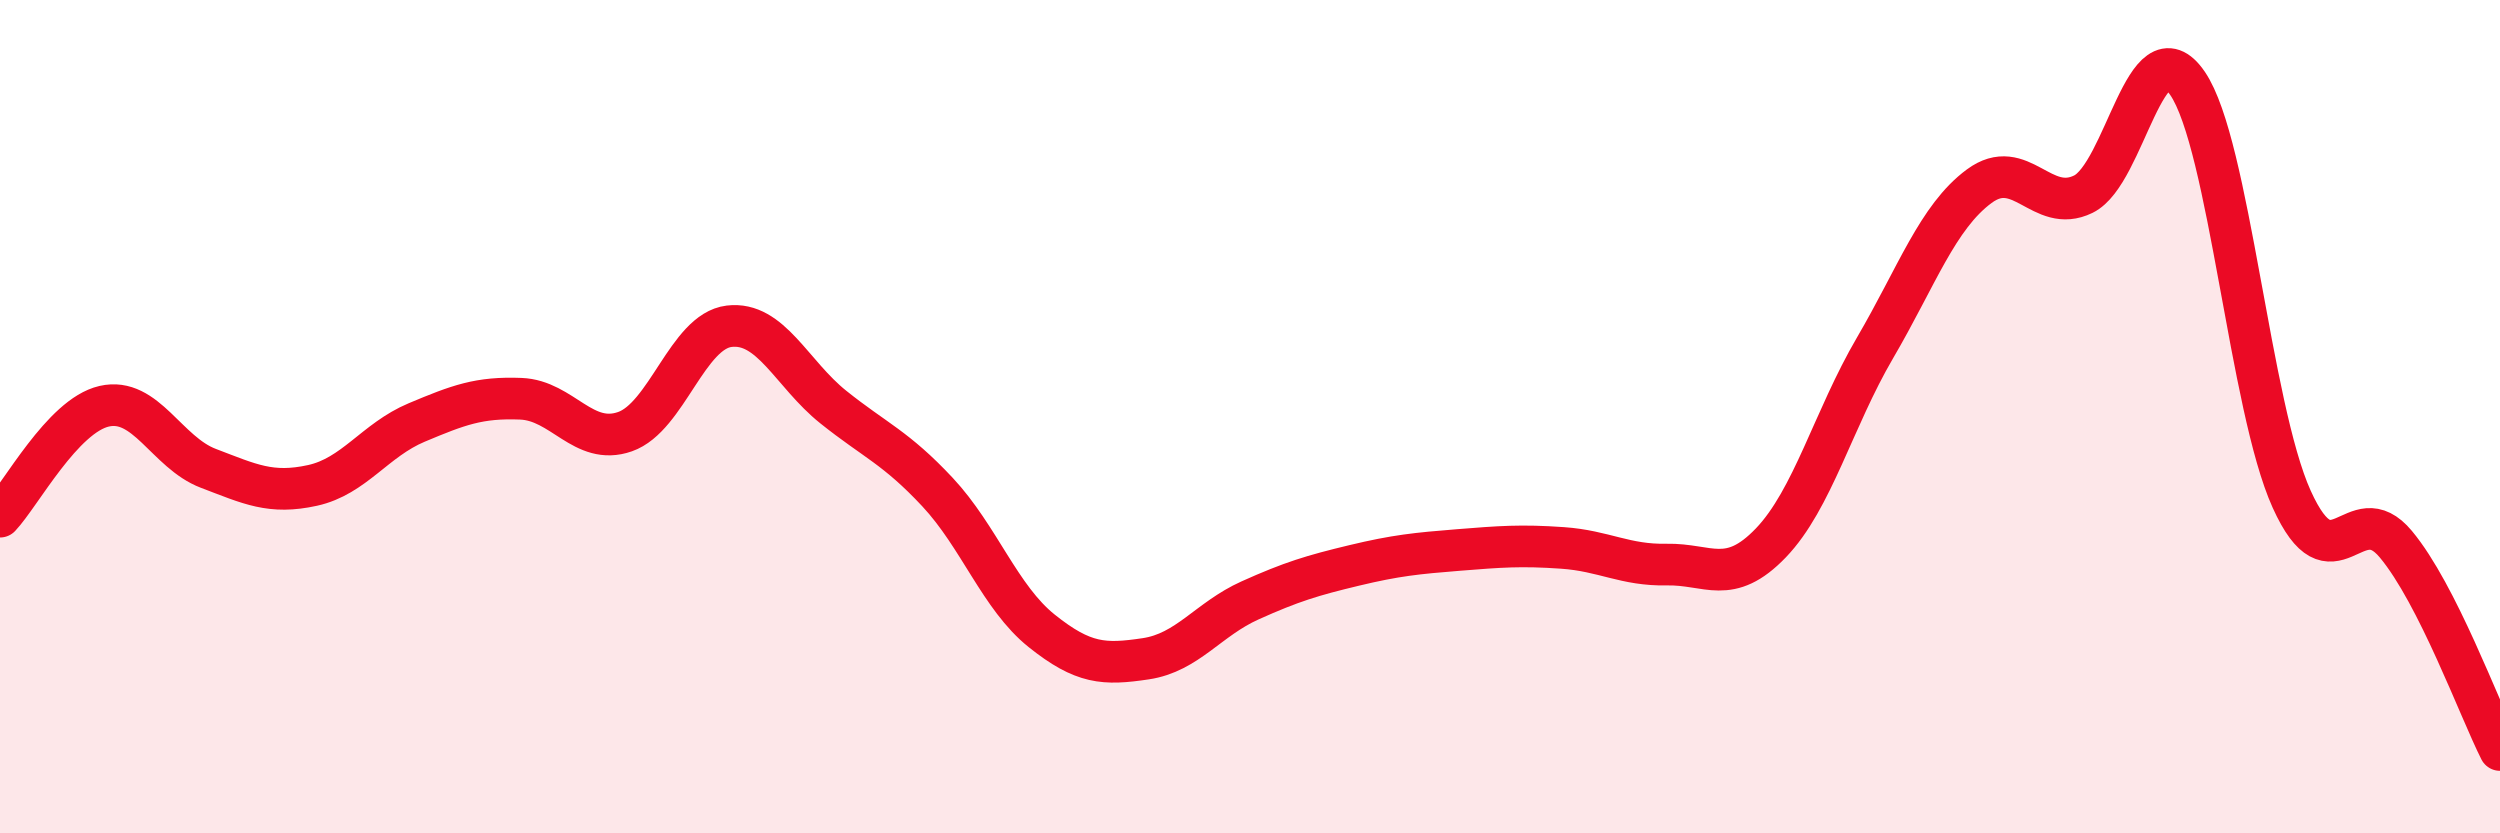
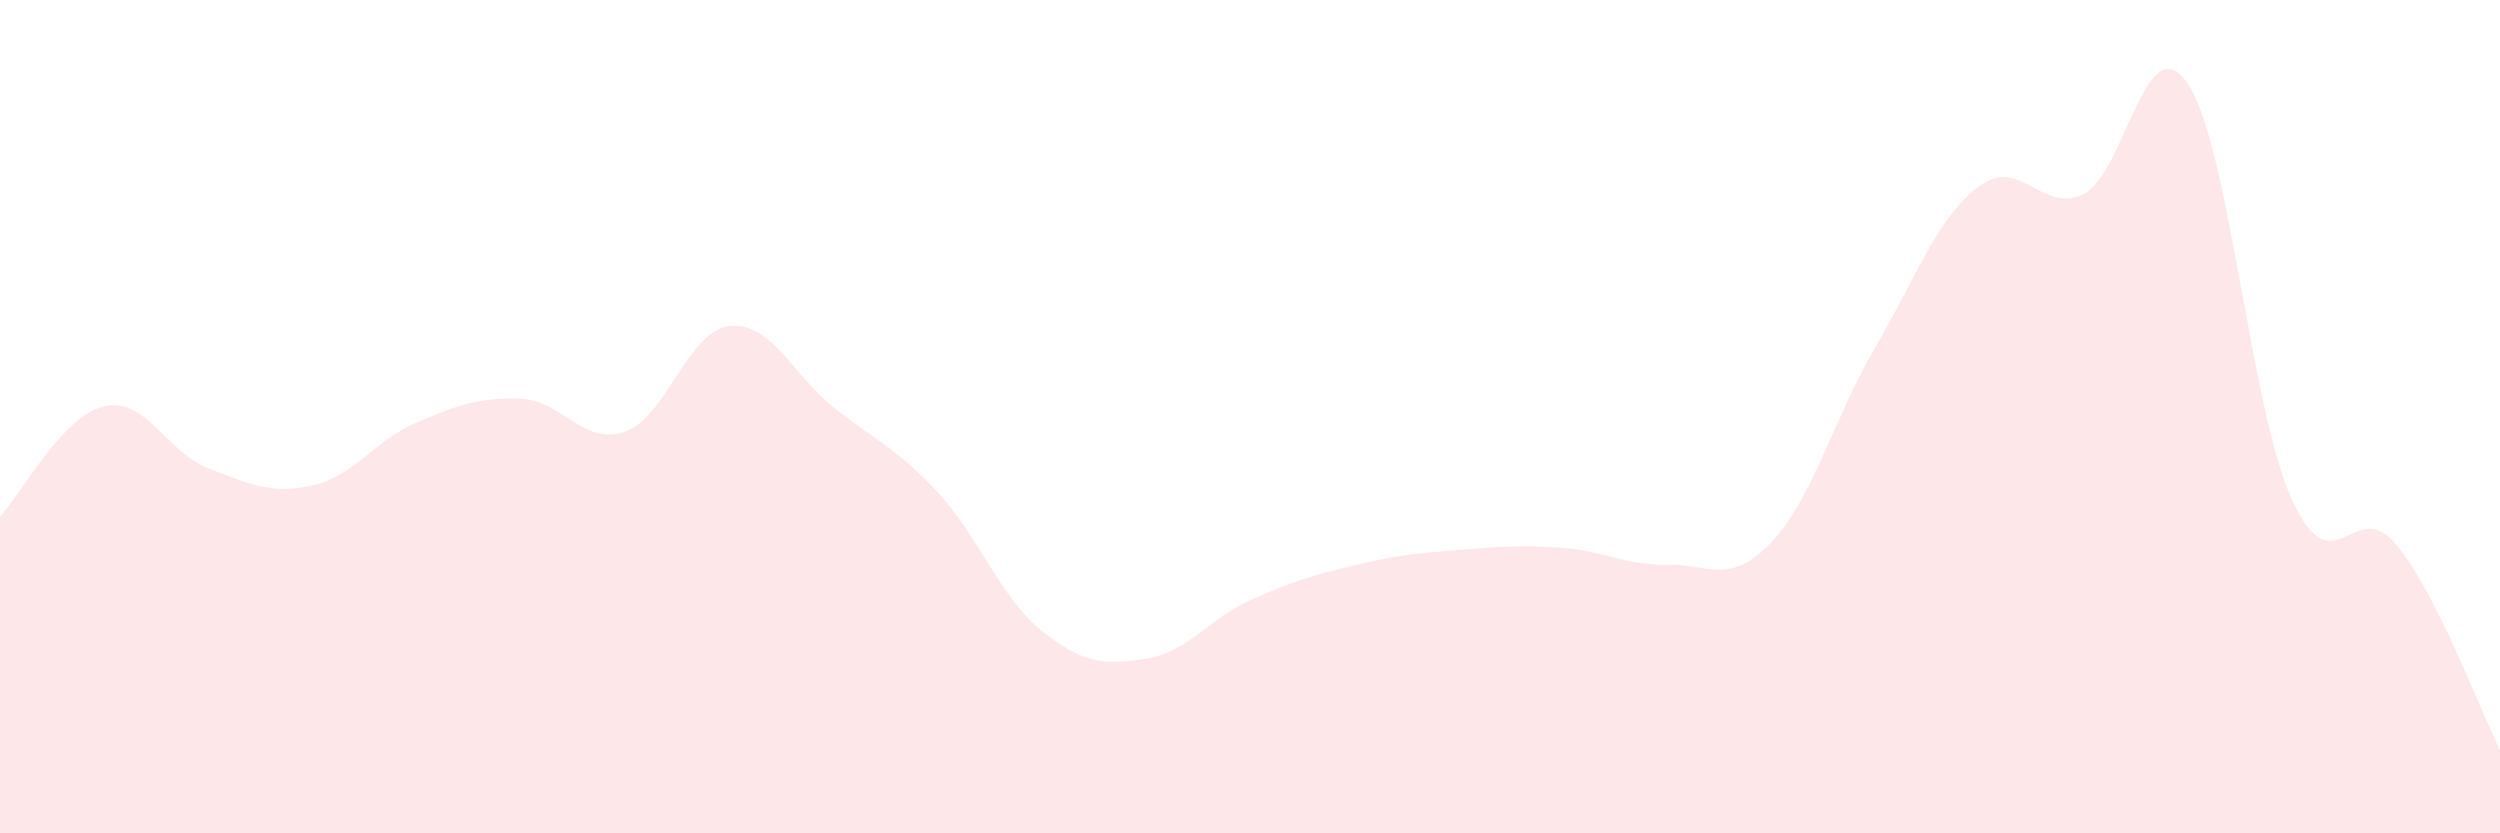
<svg xmlns="http://www.w3.org/2000/svg" width="60" height="20" viewBox="0 0 60 20">
  <path d="M 0,12.4 C 0.5,11.87 1.5,9.98 2.5,9.75 C 3.5,9.52 4,10.86 5,11.24 C 6,11.62 6.5,11.87 7.5,11.65 C 8.5,11.43 9,10.56 10,10.14 C 11,9.72 11.5,9.53 12.5,9.57 C 13.5,9.61 14,10.71 15,10.36 C 16,10.01 16.5,7.95 17.5,7.83 C 18.5,7.71 19,8.97 20,9.77 C 21,10.57 21.5,10.74 22.5,11.81 C 23.5,12.88 24,14.34 25,15.14 C 26,15.94 26.5,15.96 27.5,15.81 C 28.5,15.66 29,14.86 30,14.41 C 31,13.96 31.5,13.81 32.5,13.57 C 33.5,13.33 34,13.28 35,13.2 C 36,13.12 36.5,13.08 37.5,13.15 C 38.5,13.22 39,13.57 40,13.55 C 41,13.53 41.5,14.07 42.5,13.03 C 43.5,11.99 44,10.06 45,8.35 C 46,6.64 46.5,5.21 47.5,4.47 C 48.5,3.73 49,5.15 50,4.66 C 51,4.17 51.5,0.54 52.5,2 C 53.5,3.46 54,9.77 55,11.98 C 56,14.19 56.5,11.86 57.5,13.06 C 58.5,14.26 59.5,17.01 60,18L60 20L0 20Z" fill="#EB0A25" opacity="0.1" stroke-linecap="round" stroke-linejoin="round" />
-   <path d="M 0,12.4 C 0.5,11.87 1.5,9.98 2.5,9.75 C 3.5,9.52 4,10.86 5,11.24 C 6,11.62 6.5,11.87 7.5,11.65 C 8.5,11.43 9,10.56 10,10.14 C 11,9.72 11.5,9.53 12.5,9.57 C 13.5,9.61 14,10.71 15,10.36 C 16,10.01 16.5,7.95 17.5,7.83 C 18.5,7.71 19,8.97 20,9.77 C 21,10.57 21.5,10.74 22.5,11.81 C 23.5,12.88 24,14.34 25,15.14 C 26,15.94 26.5,15.96 27.5,15.81 C 28.5,15.66 29,14.86 30,14.41 C 31,13.96 31.5,13.81 32.5,13.57 C 33.5,13.33 34,13.28 35,13.2 C 36,13.12 36.5,13.08 37.5,13.15 C 38.5,13.22 39,13.57 40,13.55 C 41,13.53 41.5,14.07 42.5,13.03 C 43.5,11.99 44,10.06 45,8.35 C 46,6.64 46.5,5.21 47.5,4.47 C 48.5,3.73 49,5.15 50,4.66 C 51,4.17 51.5,0.54 52.5,2 C 53.5,3.46 54,9.77 55,11.98 C 56,14.19 56.5,11.86 57.5,13.06 C 58.5,14.26 59.5,17.01 60,18" stroke="#EB0A25" stroke-width="1" fill="none" stroke-linecap="round" stroke-linejoin="round" />
</svg>